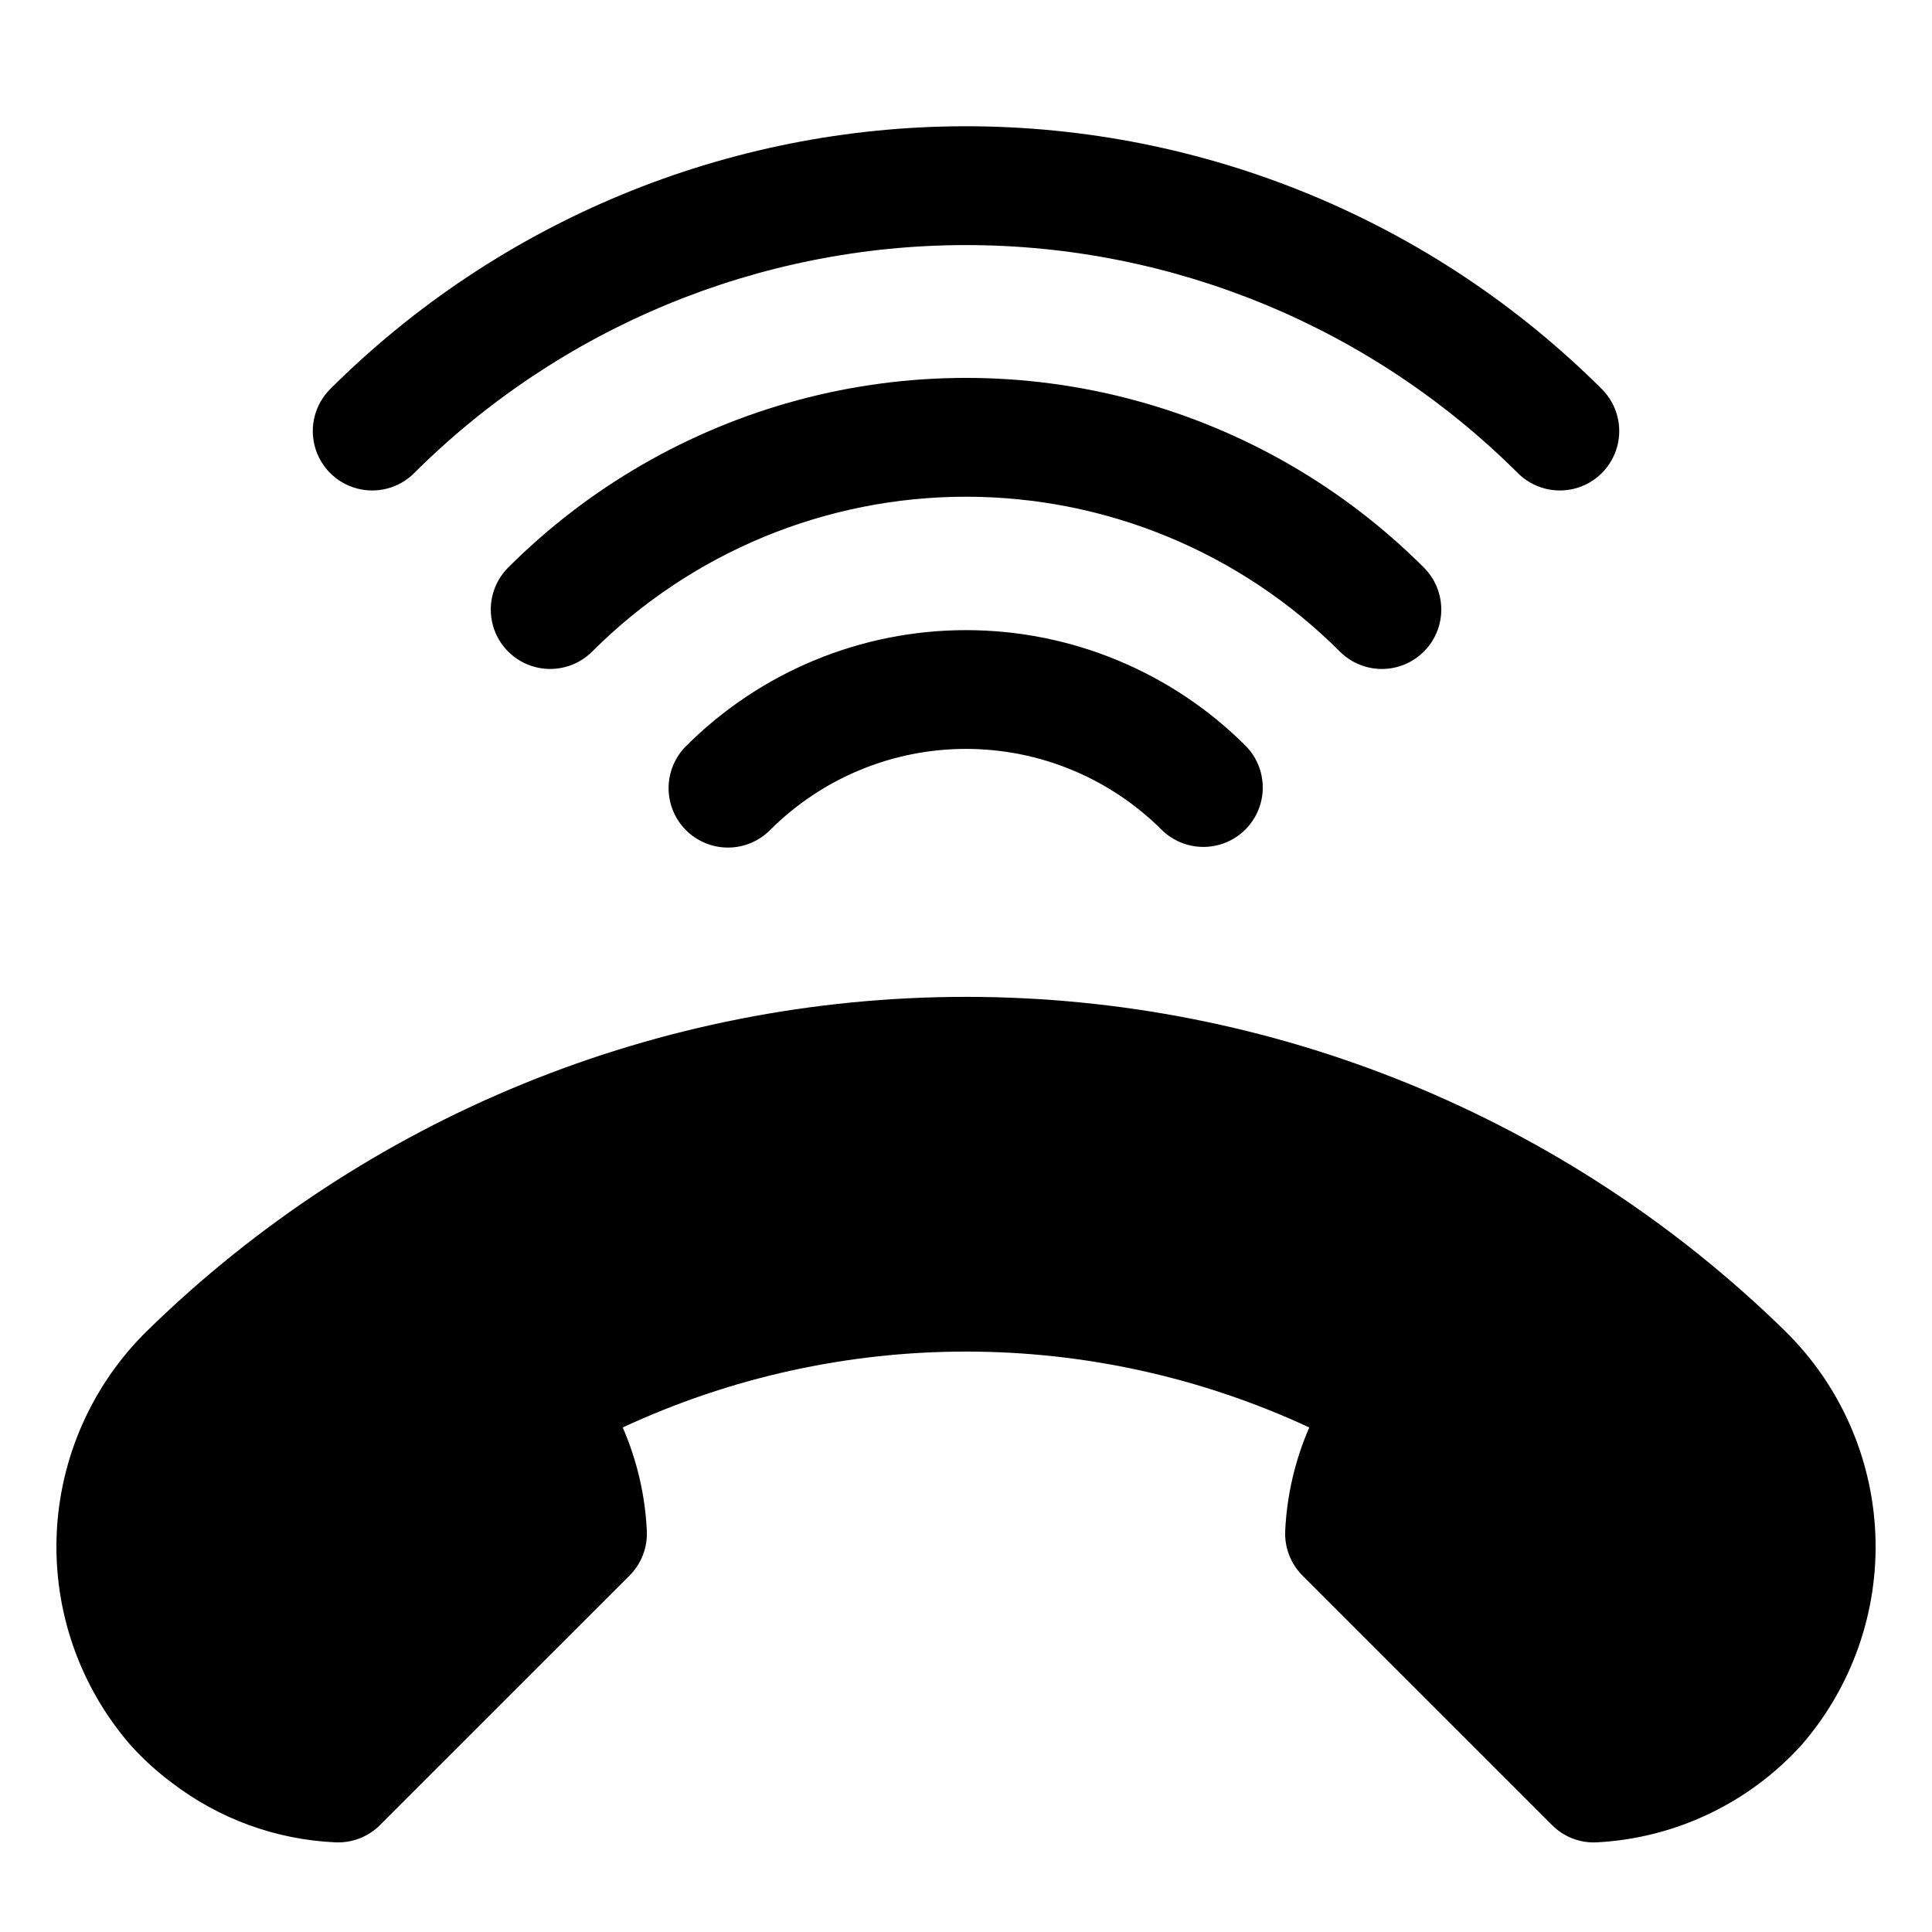
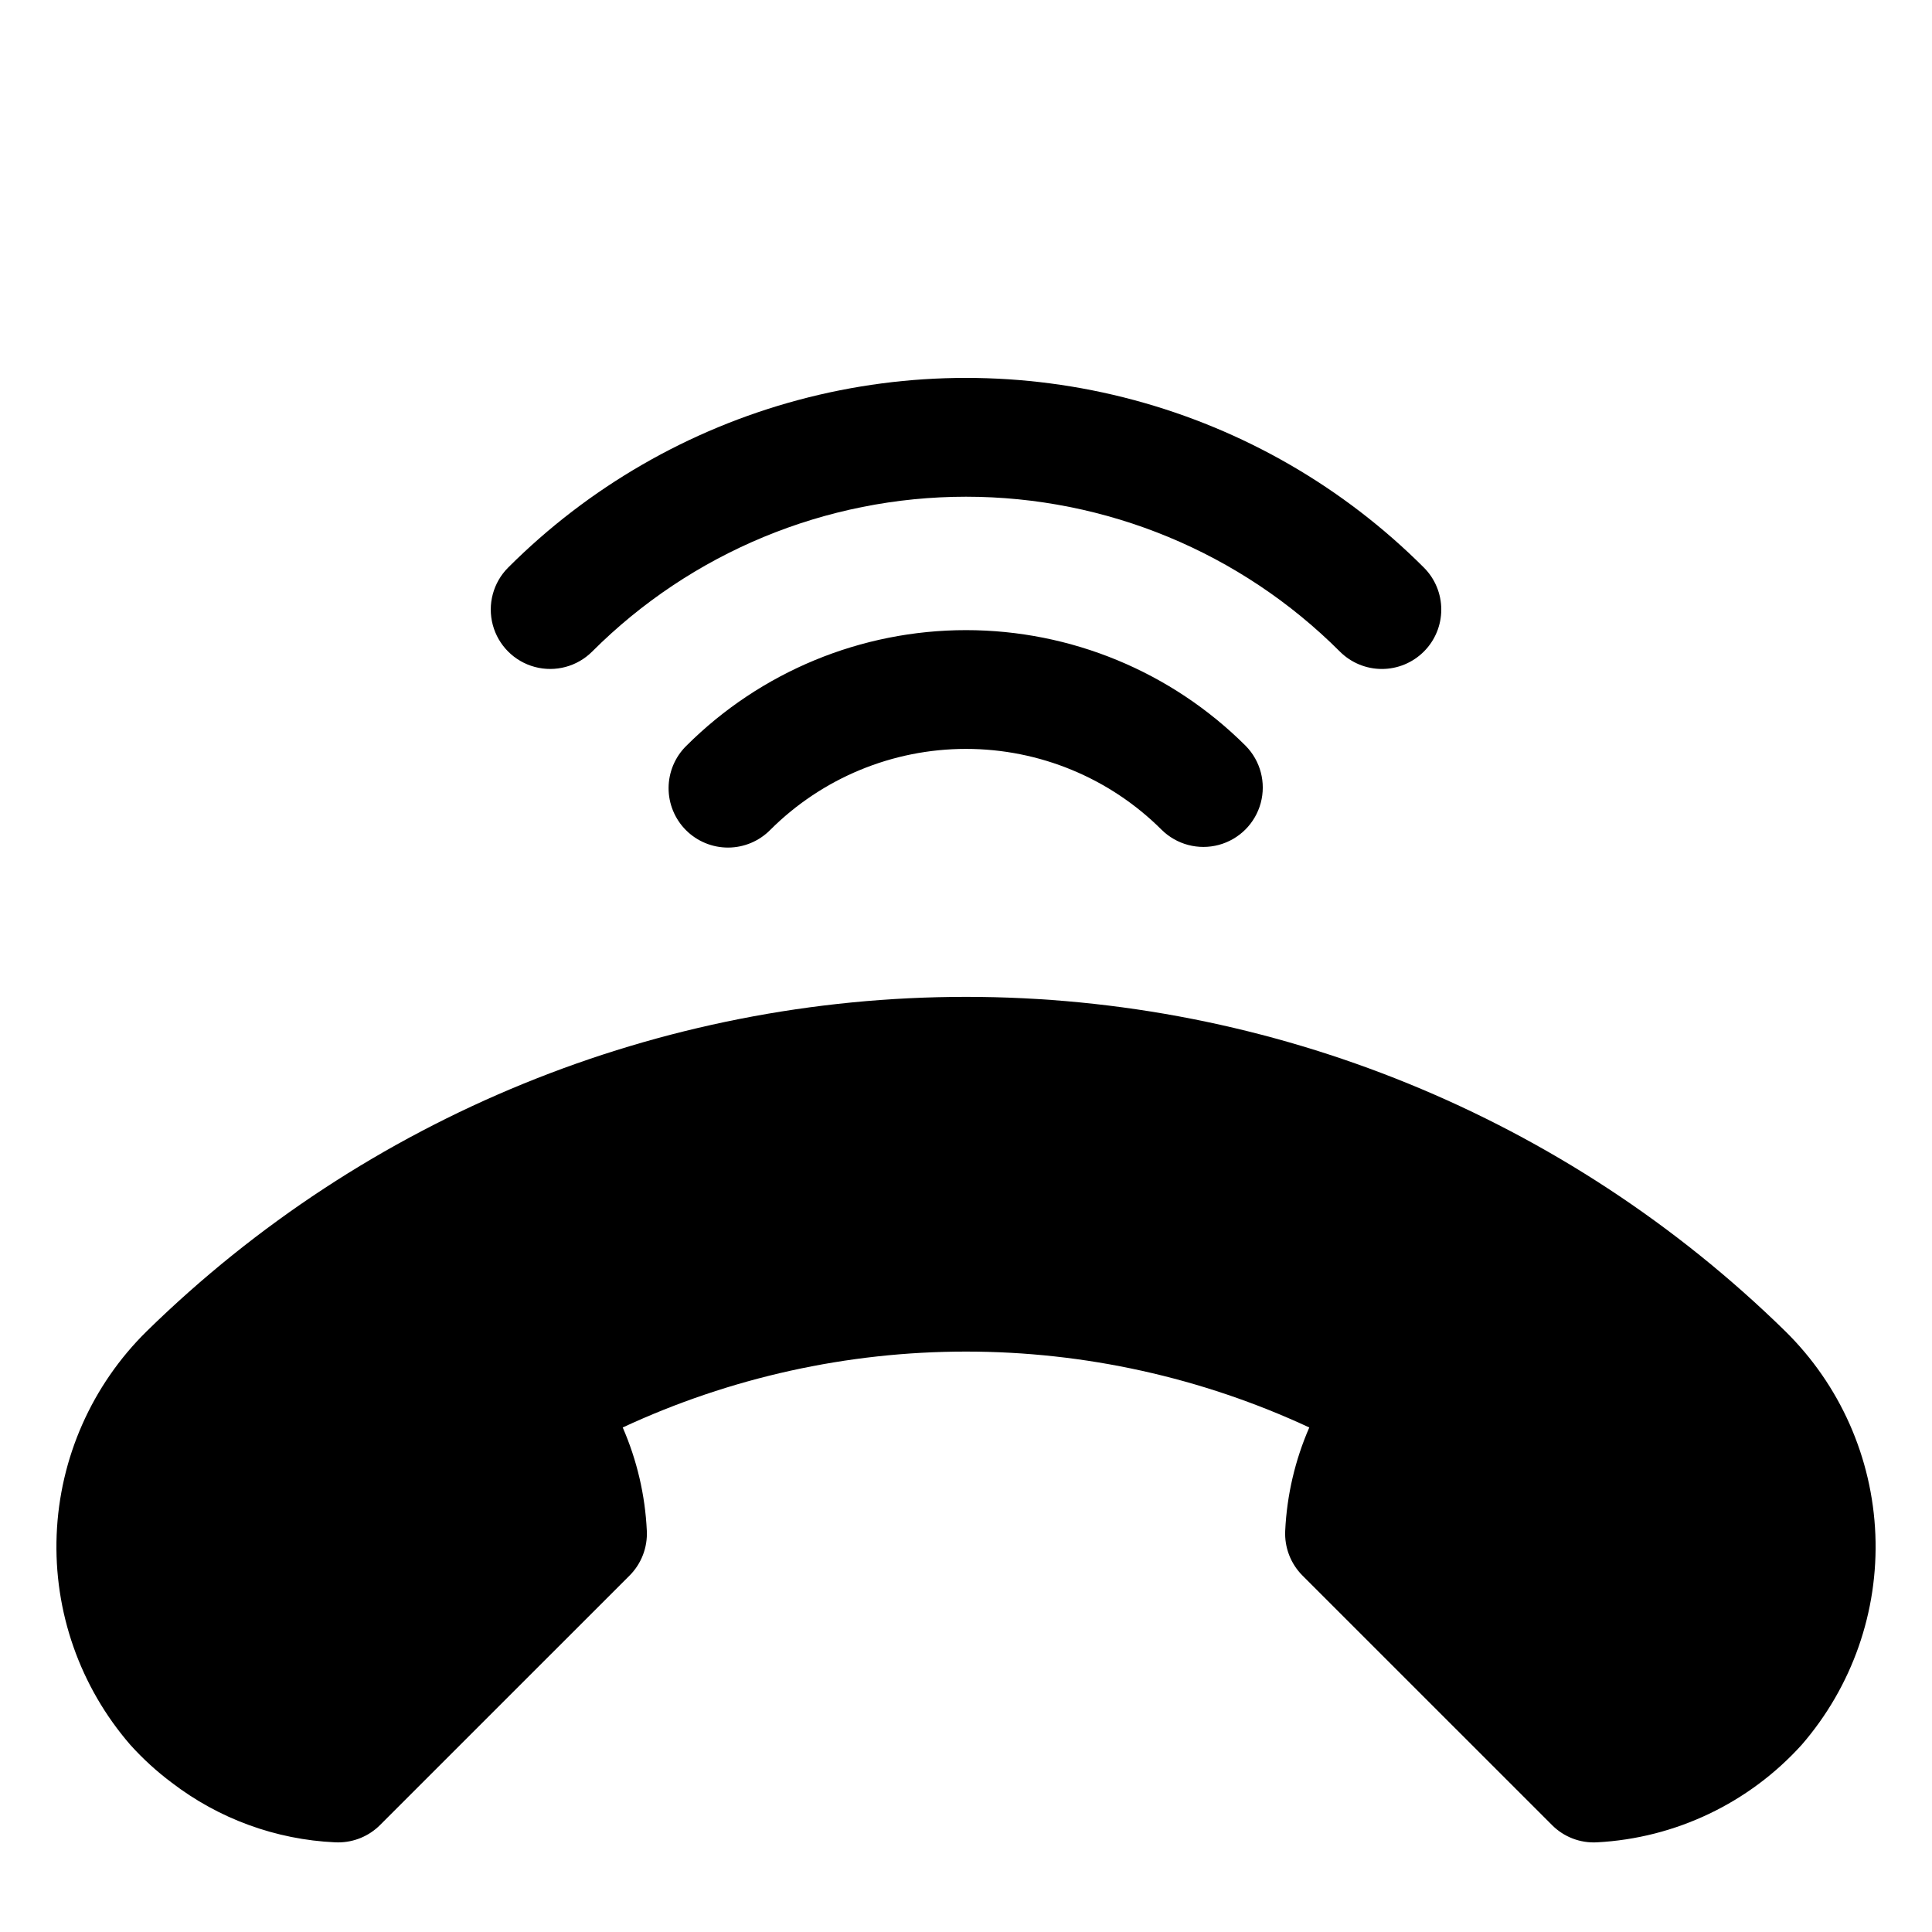
<svg xmlns="http://www.w3.org/2000/svg" fill="#000000" width="800px" height="800px" version="1.1" viewBox="144 144 512 512">
-   <path d="m621.48 606.38c-13.965 15.461-33.484 24.762-54.289 25.859-4.445 0.238-8.777-1.434-11.91-4.598l-66.09-66.082c-3.144-3.137-4.812-7.461-4.598-11.898 0.445-9.434 2.609-18.711 6.383-27.367-28.5-13.25-59.547-20.113-90.977-20.113-31.426 0-62.473 6.863-90.973 20.113 3.777 8.656 5.945 17.93 6.387 27.367 0.219 4.438-1.449 8.762-4.594 11.898l-66.09 66.082c-2.949 2.957-6.957 4.617-11.133 4.613-0.262 0-0.516 0-0.777-0.016h0.004c-15.73-0.719-30.855-6.246-43.344-15.836-3.957-2.961-7.617-6.305-10.926-9.977-13.359-15.402-20.348-35.316-19.539-55.691 0.809-20.371 9.352-39.672 23.891-53.965 57.992-56.785 135.92-88.59 217.09-88.59 81.164-0.004 159.1 31.793 217.09 88.574 14.543 14.285 23.09 33.574 23.906 53.941 0.82 20.367-6.16 40.277-19.508 55.684zm-100.14-289.71c2.957-2.949 4.613-6.953 4.613-11.129 0-4.176-1.656-8.18-4.613-11.133-21.297-21.301-47.828-36.617-76.922-44.414s-59.73-7.797-88.824 0-55.625 23.113-76.926 44.414c-3.977 3.977-5.527 9.773-4.074 15.207 1.457 5.43 5.699 9.676 11.133 11.129 5.434 1.457 11.23-0.098 15.207-4.074 26.277-26.273 61.914-41.035 99.074-41.035 37.156 0 72.797 14.762 99.07 41.035 2.953 2.953 6.957 4.613 11.133 4.613s8.18-1.66 11.129-4.613zm-267.65-47.23c38.84-38.738 91.457-60.492 146.31-60.492 54.855 0 107.47 21.754 146.31 60.492 3.984 3.934 9.758 5.457 15.164 3.996 5.41-1.461 9.633-5.684 11.094-11.09 1.461-5.406-0.062-11.184-3.996-15.168-44.742-44.645-105.37-69.719-168.57-69.719-63.203 0-123.83 25.074-168.57 69.719-3.934 3.984-5.457 9.762-3.996 15.168 1.461 5.406 5.684 9.629 11.094 11.09 5.406 1.461 11.18-0.062 15.164-3.996zm72.203 72.203c-2.996 2.941-4.691 6.961-4.711 11.16-0.02 4.199 1.641 8.23 4.609 11.203 2.969 2.969 7.004 4.629 11.203 4.609 4.199-0.02 8.219-1.715 11.16-4.711 13.762-13.73 32.406-21.438 51.844-21.438 19.441 0 38.086 7.707 51.848 21.438 3.984 3.934 9.758 5.457 15.168 3.996 5.406-1.461 9.629-5.684 11.09-11.09 1.461-5.41-0.062-11.184-3.996-15.168-19.668-19.629-46.32-30.652-74.105-30.652-27.789 0-54.441 11.023-74.109 30.652z" />
+   <path d="m621.48 606.38c-13.965 15.461-33.484 24.762-54.289 25.859-4.445 0.238-8.777-1.434-11.91-4.598l-66.09-66.082c-3.144-3.137-4.812-7.461-4.598-11.898 0.445-9.434 2.609-18.711 6.383-27.367-28.5-13.25-59.547-20.113-90.977-20.113-31.426 0-62.473 6.863-90.973 20.113 3.777 8.656 5.945 17.93 6.387 27.367 0.219 4.438-1.449 8.762-4.594 11.898l-66.09 66.082c-2.949 2.957-6.957 4.617-11.133 4.613-0.262 0-0.516 0-0.777-0.016h0.004c-15.73-0.719-30.855-6.246-43.344-15.836-3.957-2.961-7.617-6.305-10.926-9.977-13.359-15.402-20.348-35.316-19.539-55.691 0.809-20.371 9.352-39.672 23.891-53.965 57.992-56.785 135.92-88.59 217.09-88.59 81.164-0.004 159.1 31.793 217.09 88.574 14.543 14.285 23.09 33.574 23.906 53.941 0.82 20.367-6.16 40.277-19.508 55.684zm-100.14-289.71c2.957-2.949 4.613-6.953 4.613-11.129 0-4.176-1.656-8.18-4.613-11.133-21.297-21.301-47.828-36.617-76.922-44.414s-59.73-7.797-88.824 0-55.625 23.113-76.926 44.414c-3.977 3.977-5.527 9.773-4.074 15.207 1.457 5.43 5.699 9.676 11.133 11.129 5.434 1.457 11.23-0.098 15.207-4.074 26.277-26.273 61.914-41.035 99.074-41.035 37.156 0 72.797 14.762 99.07 41.035 2.953 2.953 6.957 4.613 11.133 4.613s8.18-1.66 11.129-4.613zm-267.65-47.23zm72.203 72.203c-2.996 2.941-4.691 6.961-4.711 11.16-0.02 4.199 1.641 8.23 4.609 11.203 2.969 2.969 7.004 4.629 11.203 4.609 4.199-0.02 8.219-1.715 11.16-4.711 13.762-13.73 32.406-21.438 51.844-21.438 19.441 0 38.086 7.707 51.848 21.438 3.984 3.934 9.758 5.457 15.168 3.996 5.406-1.461 9.629-5.684 11.09-11.09 1.461-5.41-0.062-11.184-3.996-15.168-19.668-19.629-46.32-30.652-74.105-30.652-27.789 0-54.441 11.023-74.109 30.652z" />
</svg>